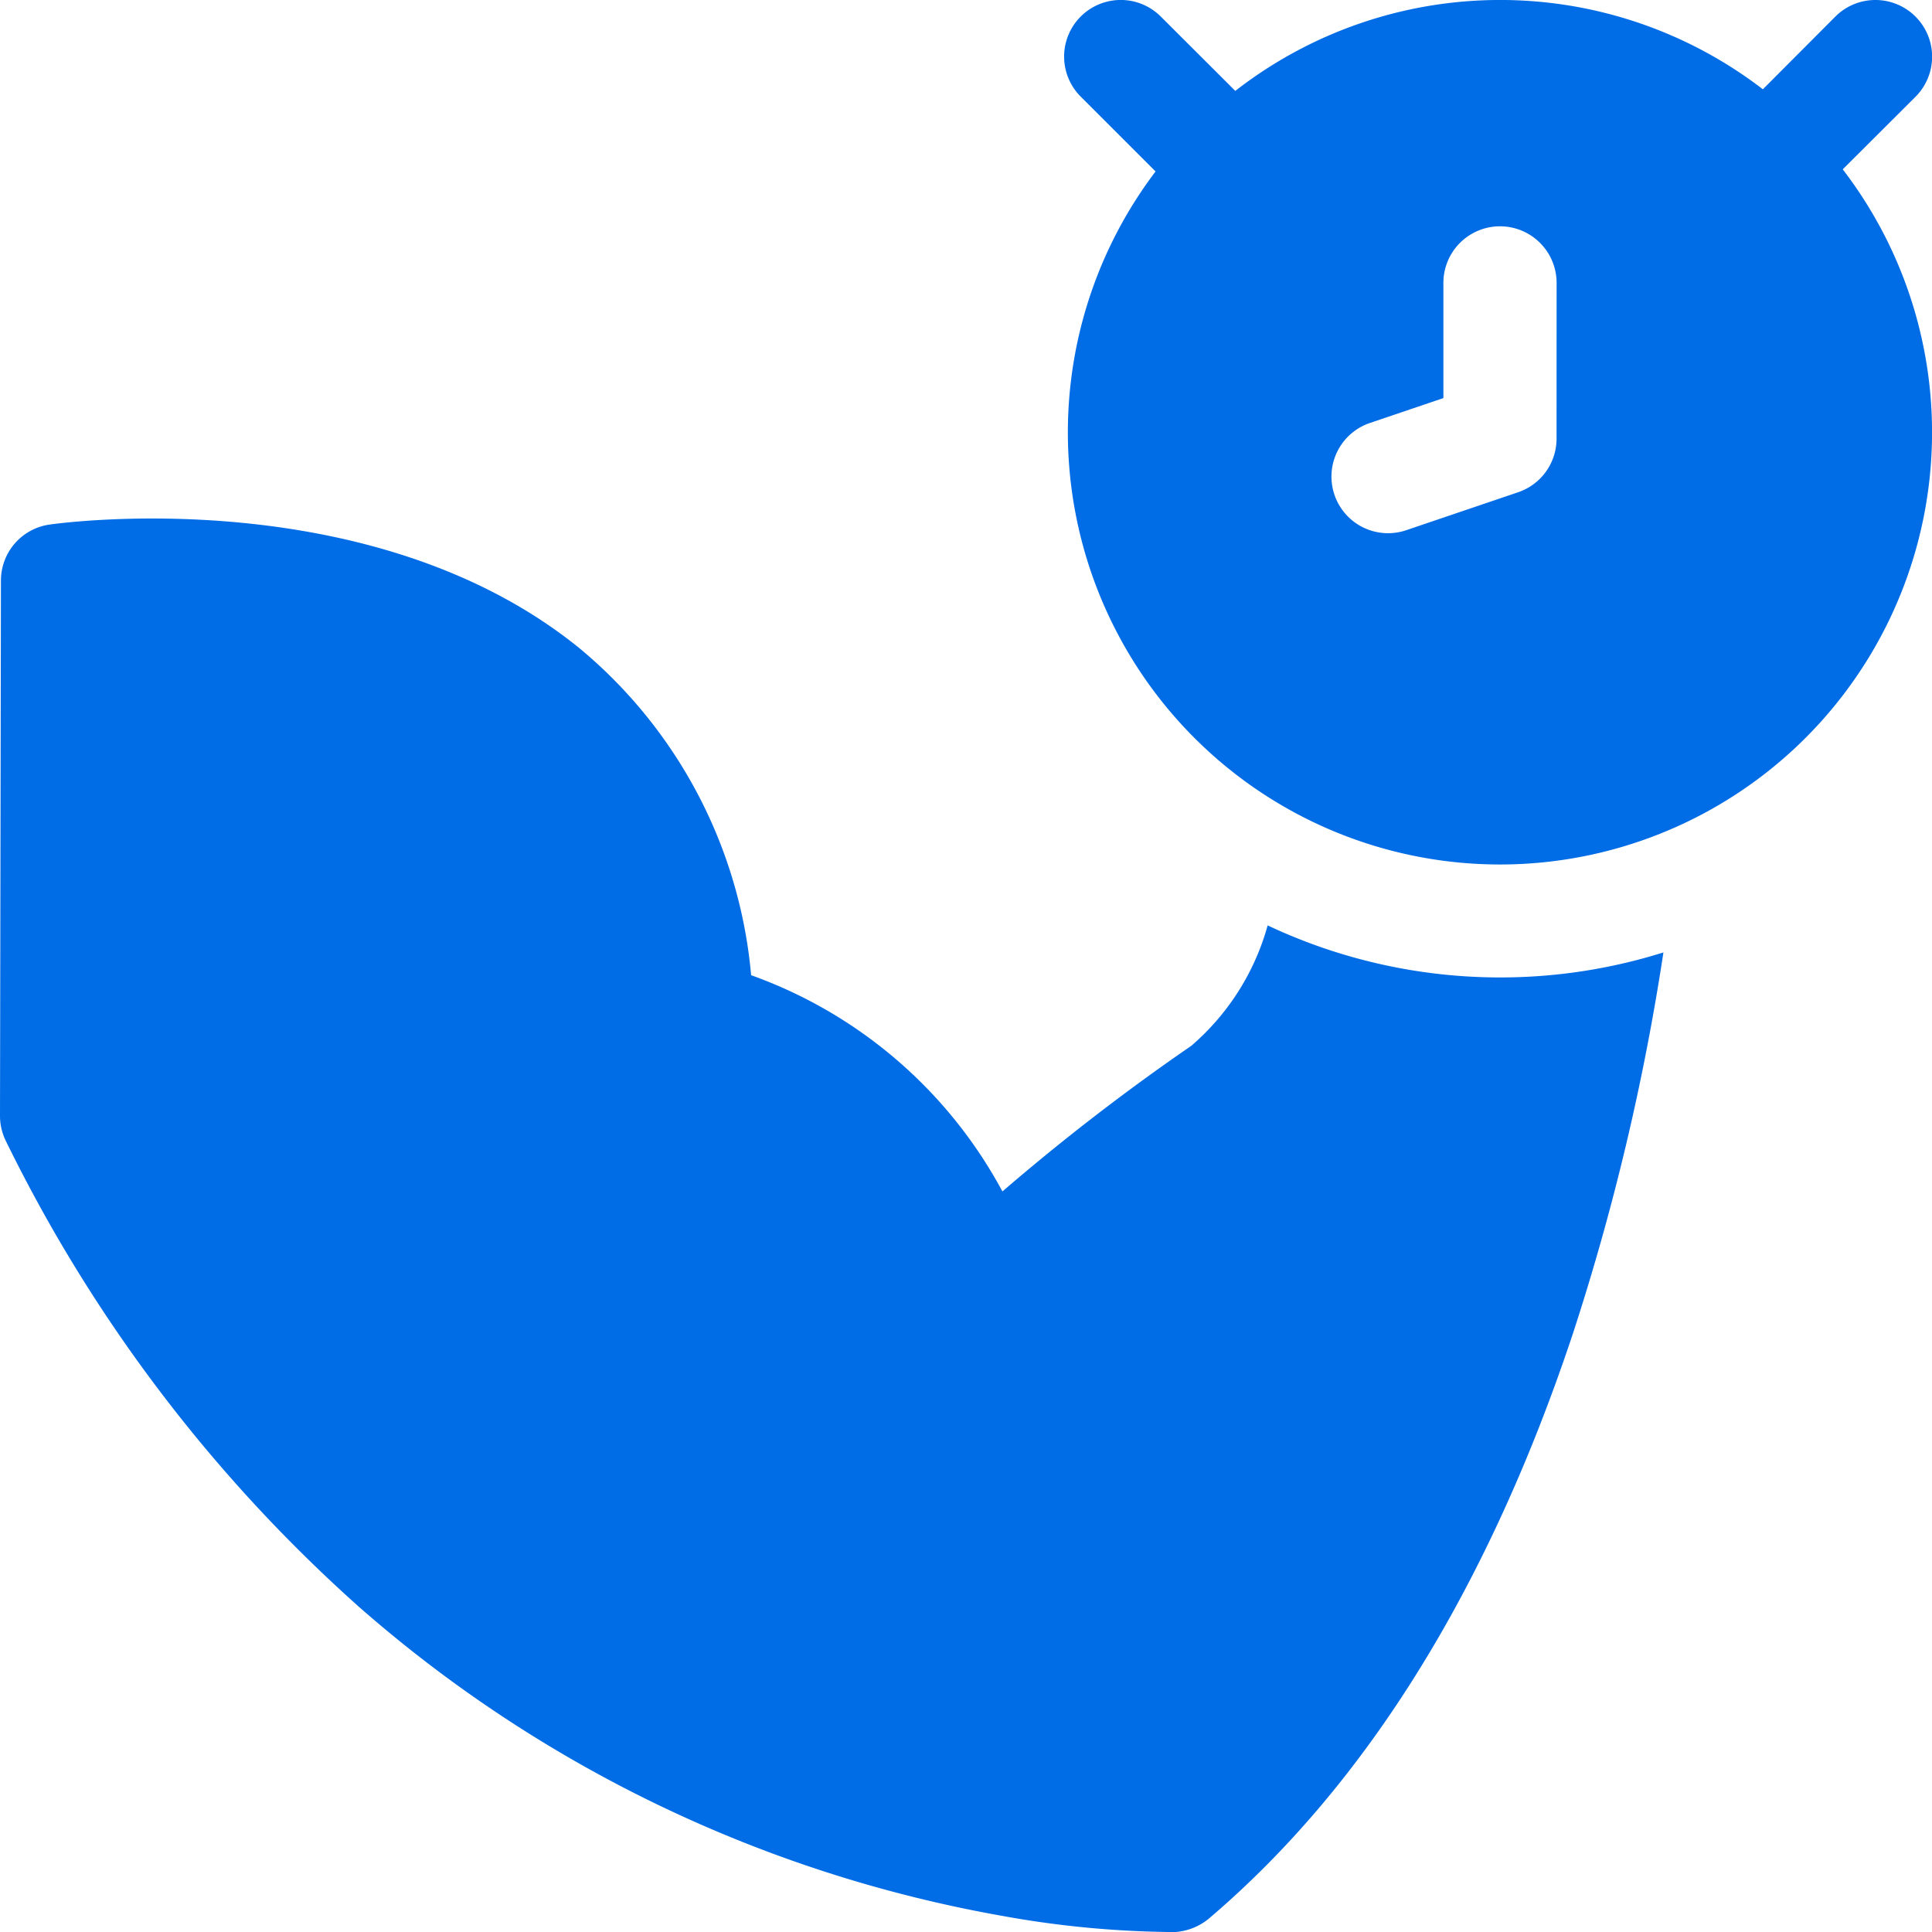
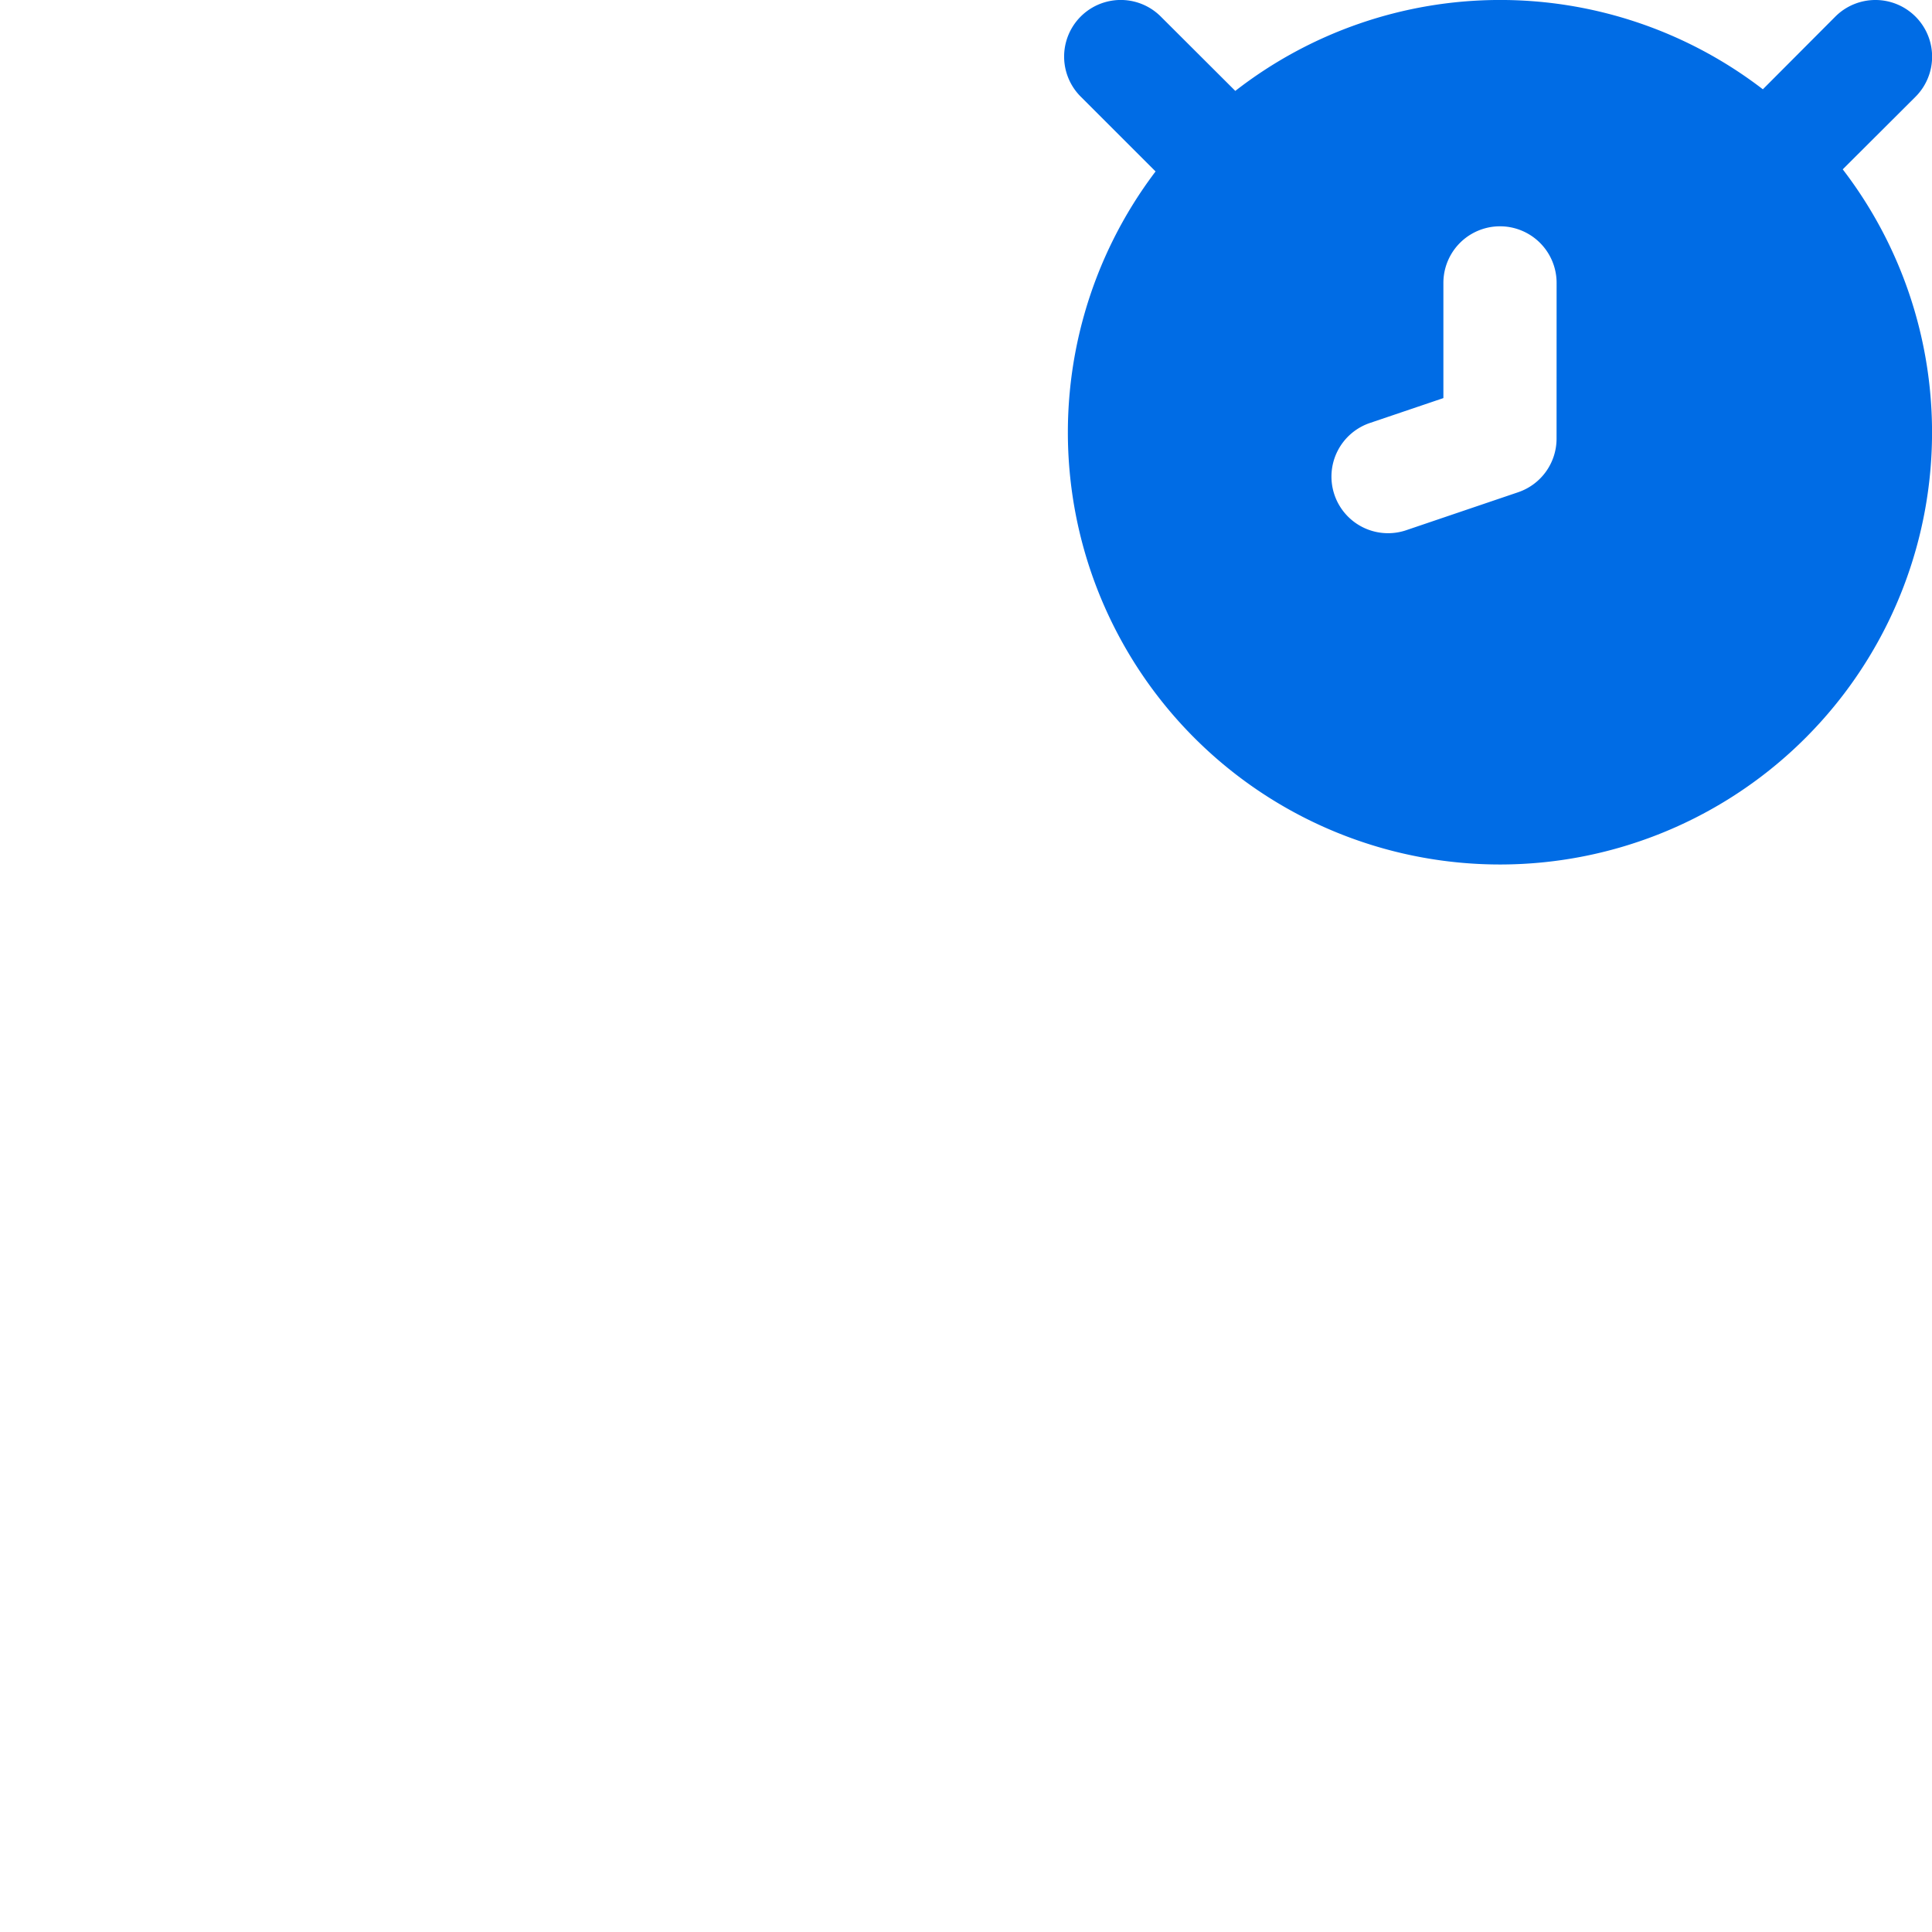
<svg xmlns="http://www.w3.org/2000/svg" width="45.29" height="45.29" viewBox="0 0 45.29 45.29">
  <g id="Group_26698" data-name="Group 26698" transform="translate(0 0)">
-     <path id="Path_81922" data-name="Path 81922" d="M29.717,146.946a5.735,5.735,0,0,1-1.792,2.826,51.275,51.275,0,0,0-4.426,3.413,10.826,10.826,0,0,0-5.891-5.069,11.253,11.253,0,0,0-4.042-7.68c-4.853-3.916-12.1-2.927-12.406-2.884a1.326,1.326,0,0,0-1.138,1.311L0,151.409a1.328,1.328,0,0,0,.141.6,35.541,35.541,0,0,0,8.272,10.912A31.055,31.055,0,0,0,23.5,170.168a23.157,23.157,0,0,0,3.836.376,1.388,1.388,0,0,0,1.008-.318c3.671-3.122,6.539-7.733,8.525-13.7a55.687,55.687,0,0,0,2.125-8.944,12.783,12.783,0,0,1-9.276-.633Z" transform="translate(0 -125.255)" fill="#006ce5" />
    <path id="Path_81923" data-name="Path 81923" d="M300.254,3.97l1.705-1.7A1.327,1.327,0,1,0,300.082.388l-1.7,1.705a10.106,10.106,0,0,0-12.367.038L284.268.388a1.327,1.327,0,0,0-1.877,1.877l1.755,1.754a10.129,10.129,0,1,0,16.108-.05Zm-6.708,6.313a1.327,1.327,0,0,1-.9,1.256l-2.609.885a1.327,1.327,0,1,1-.853-2.513l1.709-.579v-2.7a1.327,1.327,0,1,1,2.654,0Z" transform="translate(-257.057 0)" fill="#006ce5" />
  </g>
</svg>